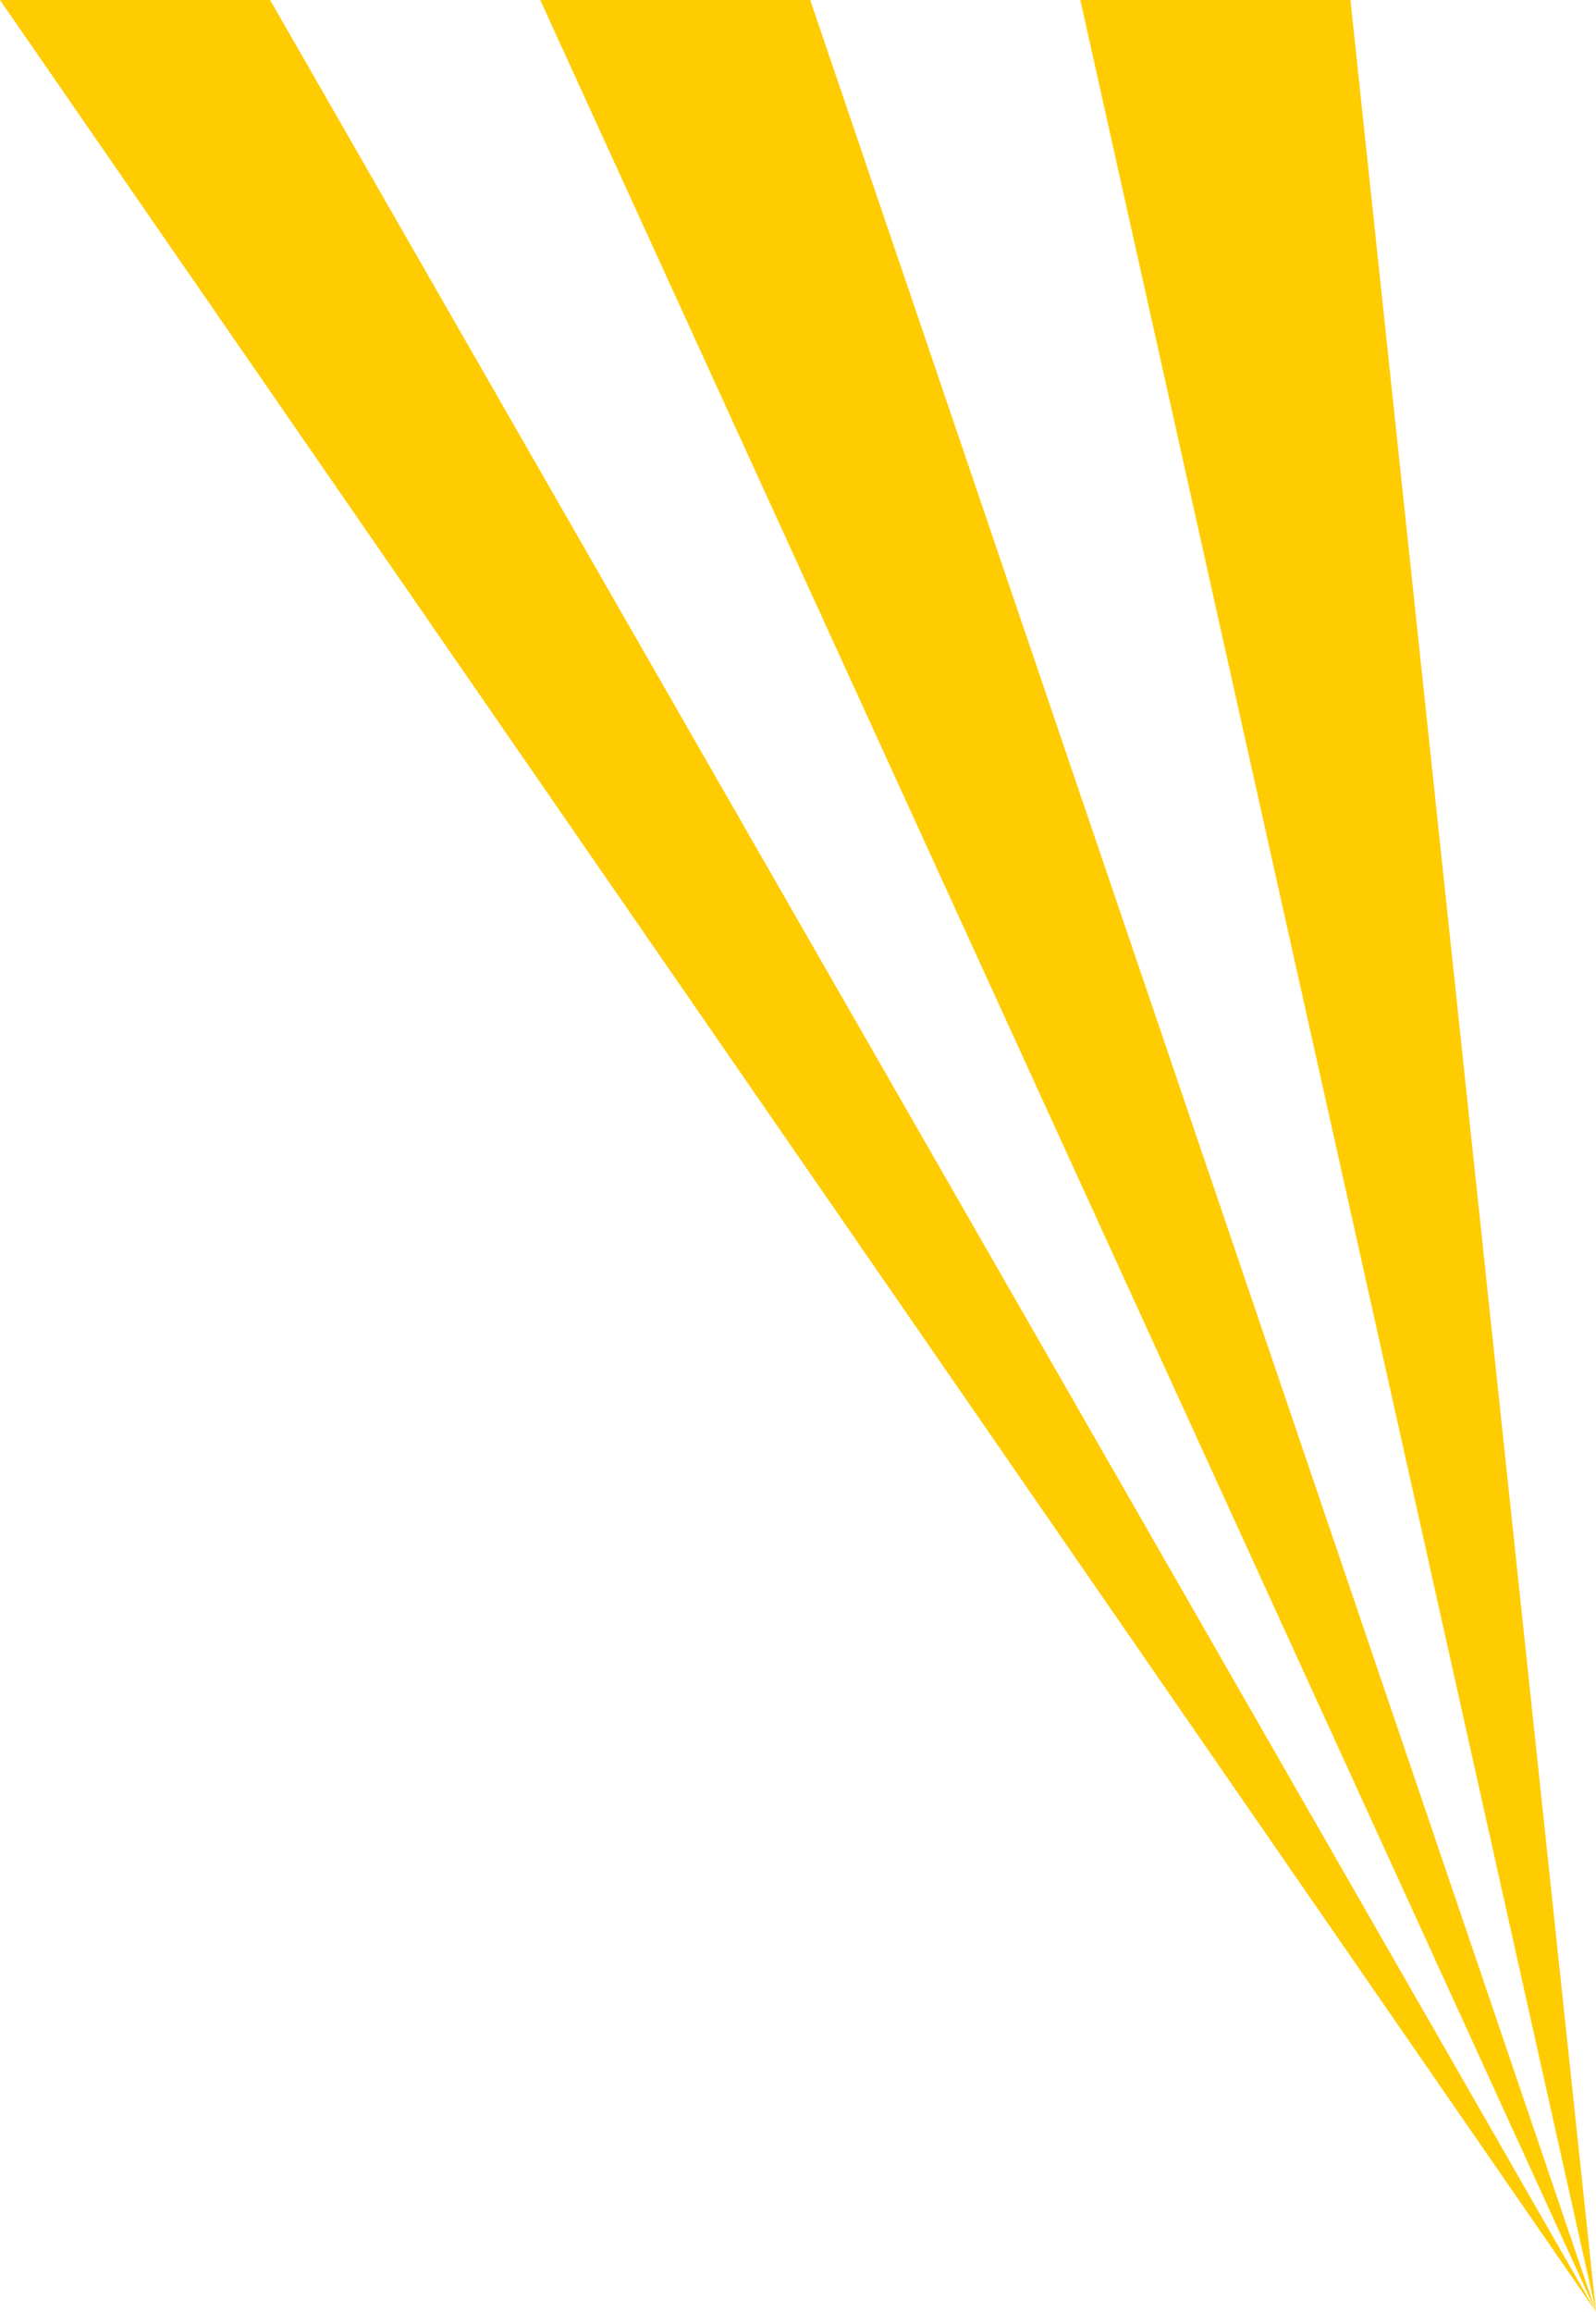
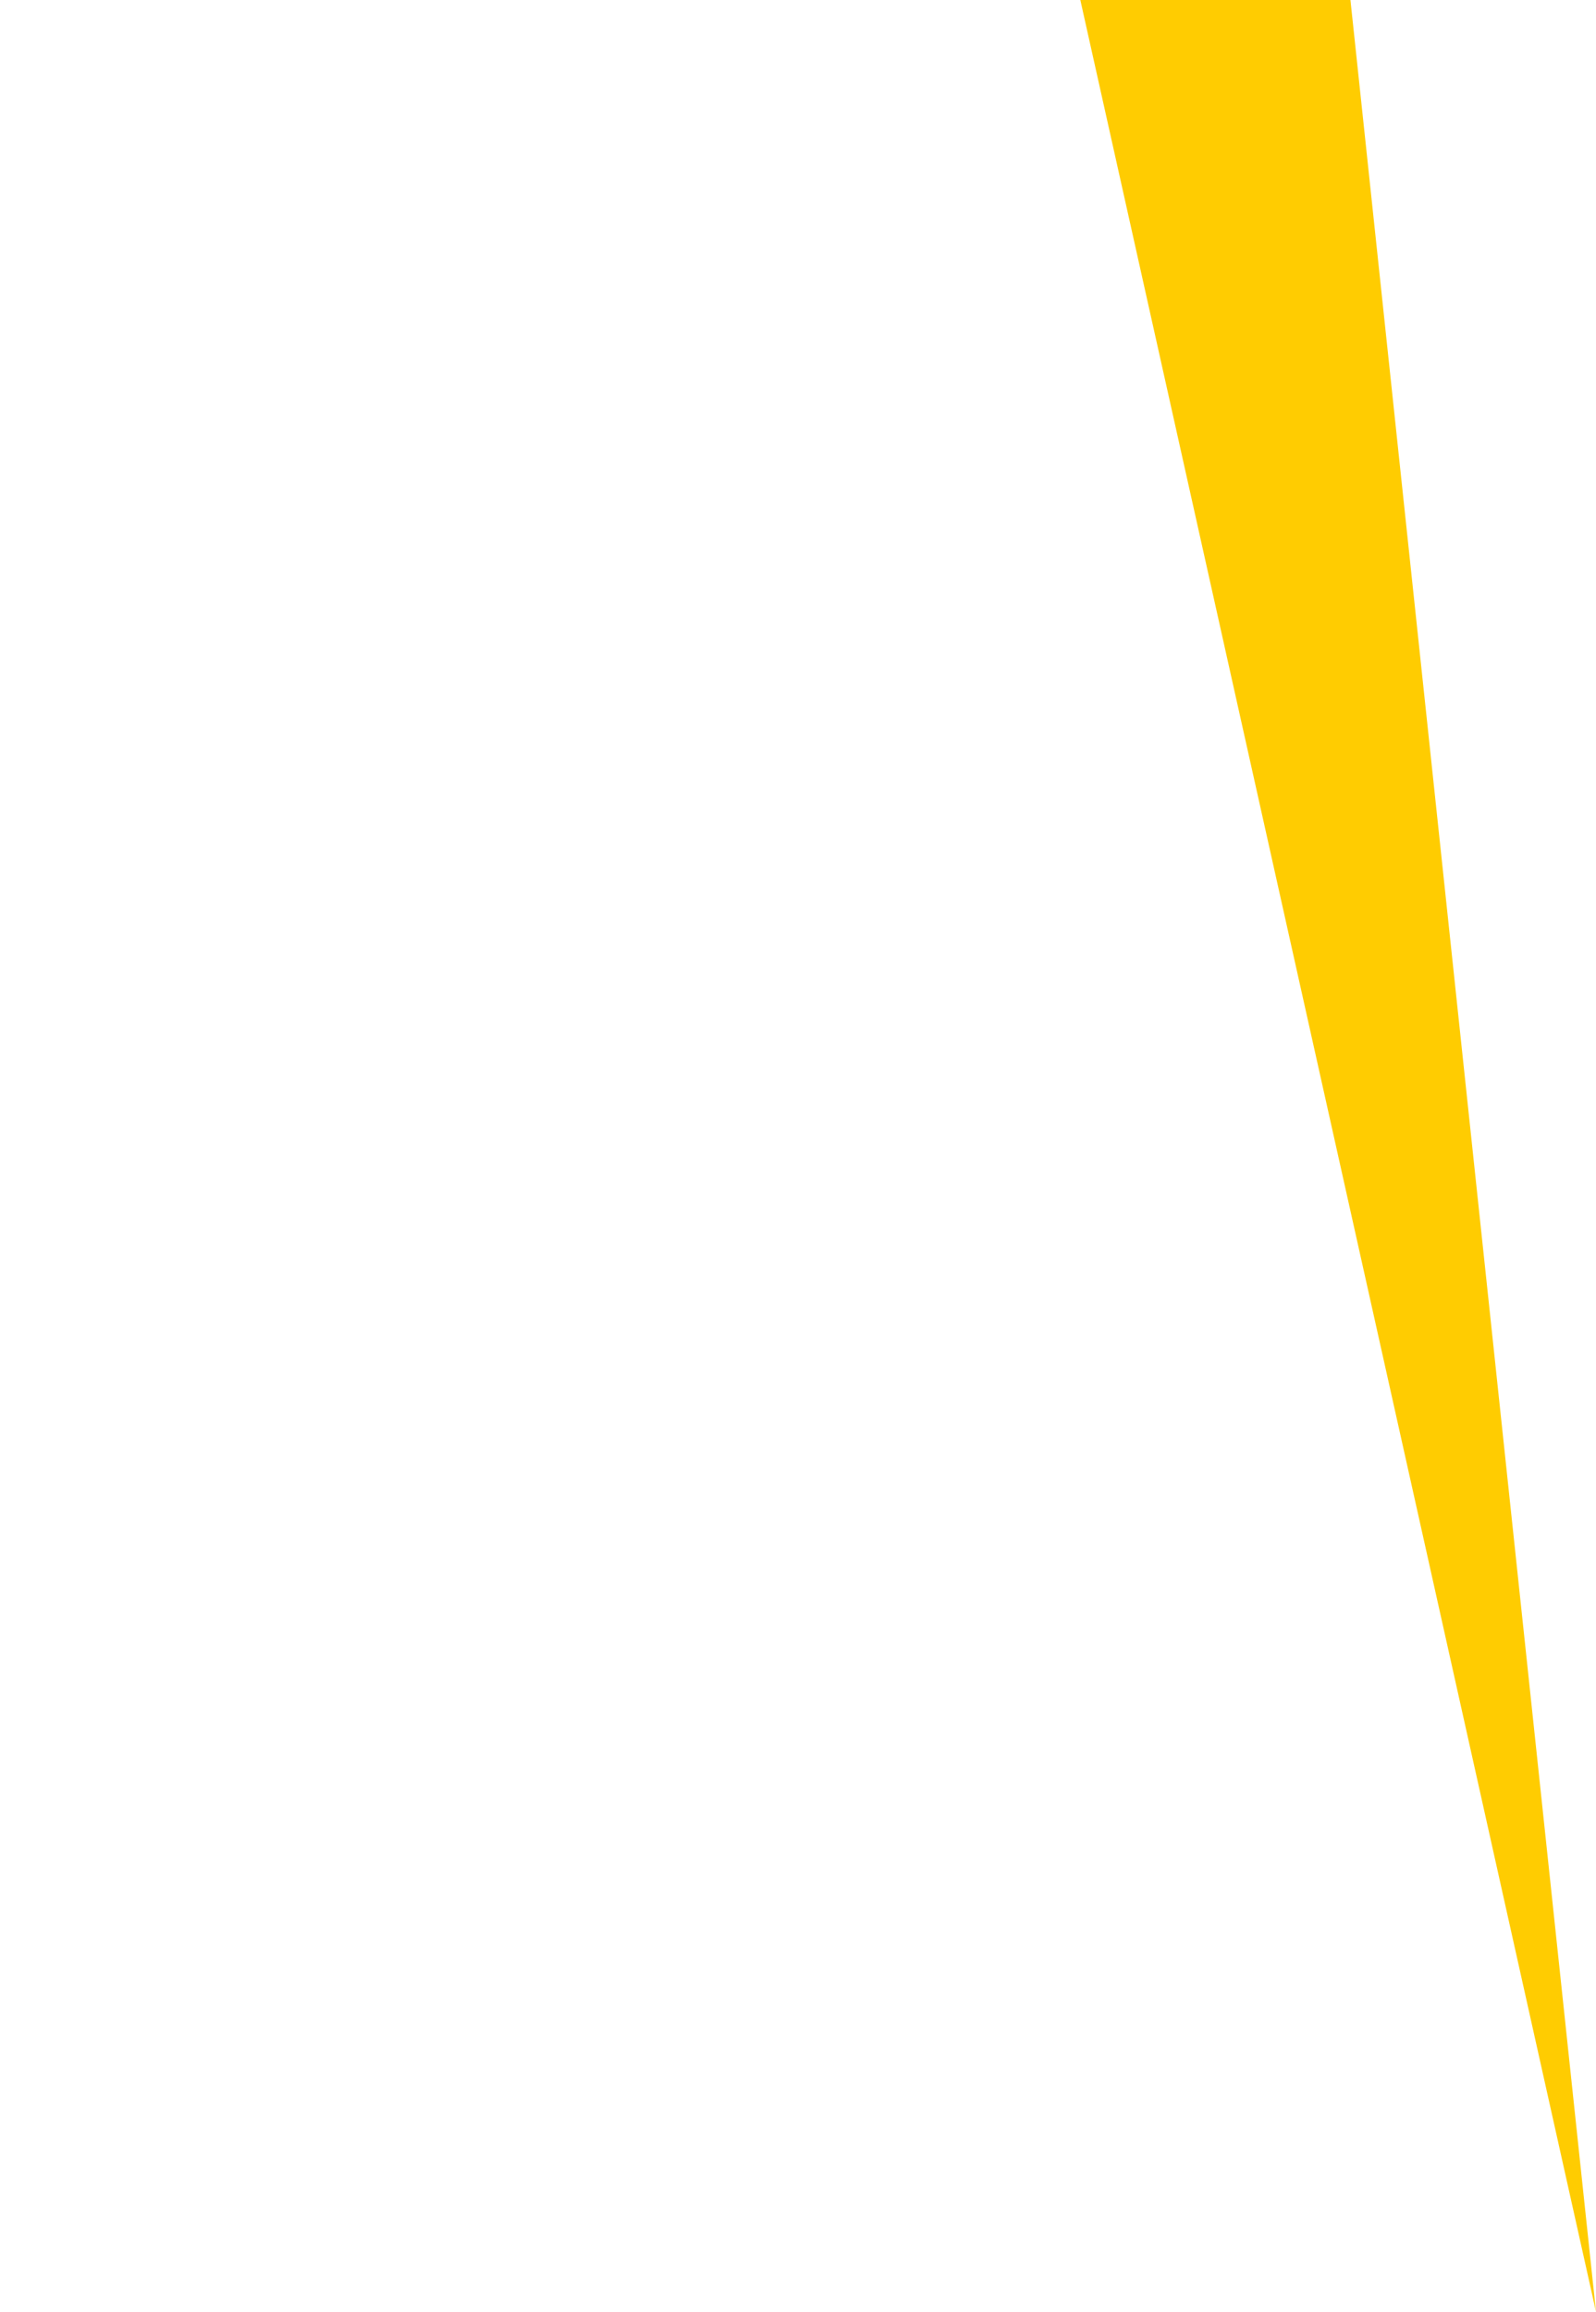
<svg xmlns="http://www.w3.org/2000/svg" version="1.1" x="0px" y="0px" viewBox="0 0 145 210" style="enable-background:new 0 0 145 210;" xml:space="preserve">
  <style type="text/css">
	.st0{fill:#FFFFFF;}
	.st1{fill:none;stroke:#000000;stroke-width:2;stroke-linecap:round;stroke-linejoin:round;stroke-miterlimit:10;}
	.st2{fill:none;stroke:#000000;stroke-width:4;stroke-linecap:round;stroke-linejoin:round;stroke-miterlimit:10;}
	.st3{fill:#FFCC01;}
	.st4{fill:#003399;}
	.st5{fill:#FF3333;}
	.st6{fill:none;stroke:#FFCC01;stroke-width:2;stroke-linecap:round;stroke-linejoin:round;stroke-miterlimit:10;}
</style>
  <g id="ZONNES_TRANSP">
</g>
  <g id="dessins">
    <g>
      <g>
-         <polygon class="st3" points="0,0 145,210 24.54,0    " />
-       </g>
+         </g>
      <g>
-         <polygon class="st3" points="49.08,0 145,210 73.61,0    " />
-       </g>
+         </g>
      <g>
        <polygon class="st3" points="145,210 122.69,0 98.15,0    " />
      </g>
    </g>
  </g>
</svg>